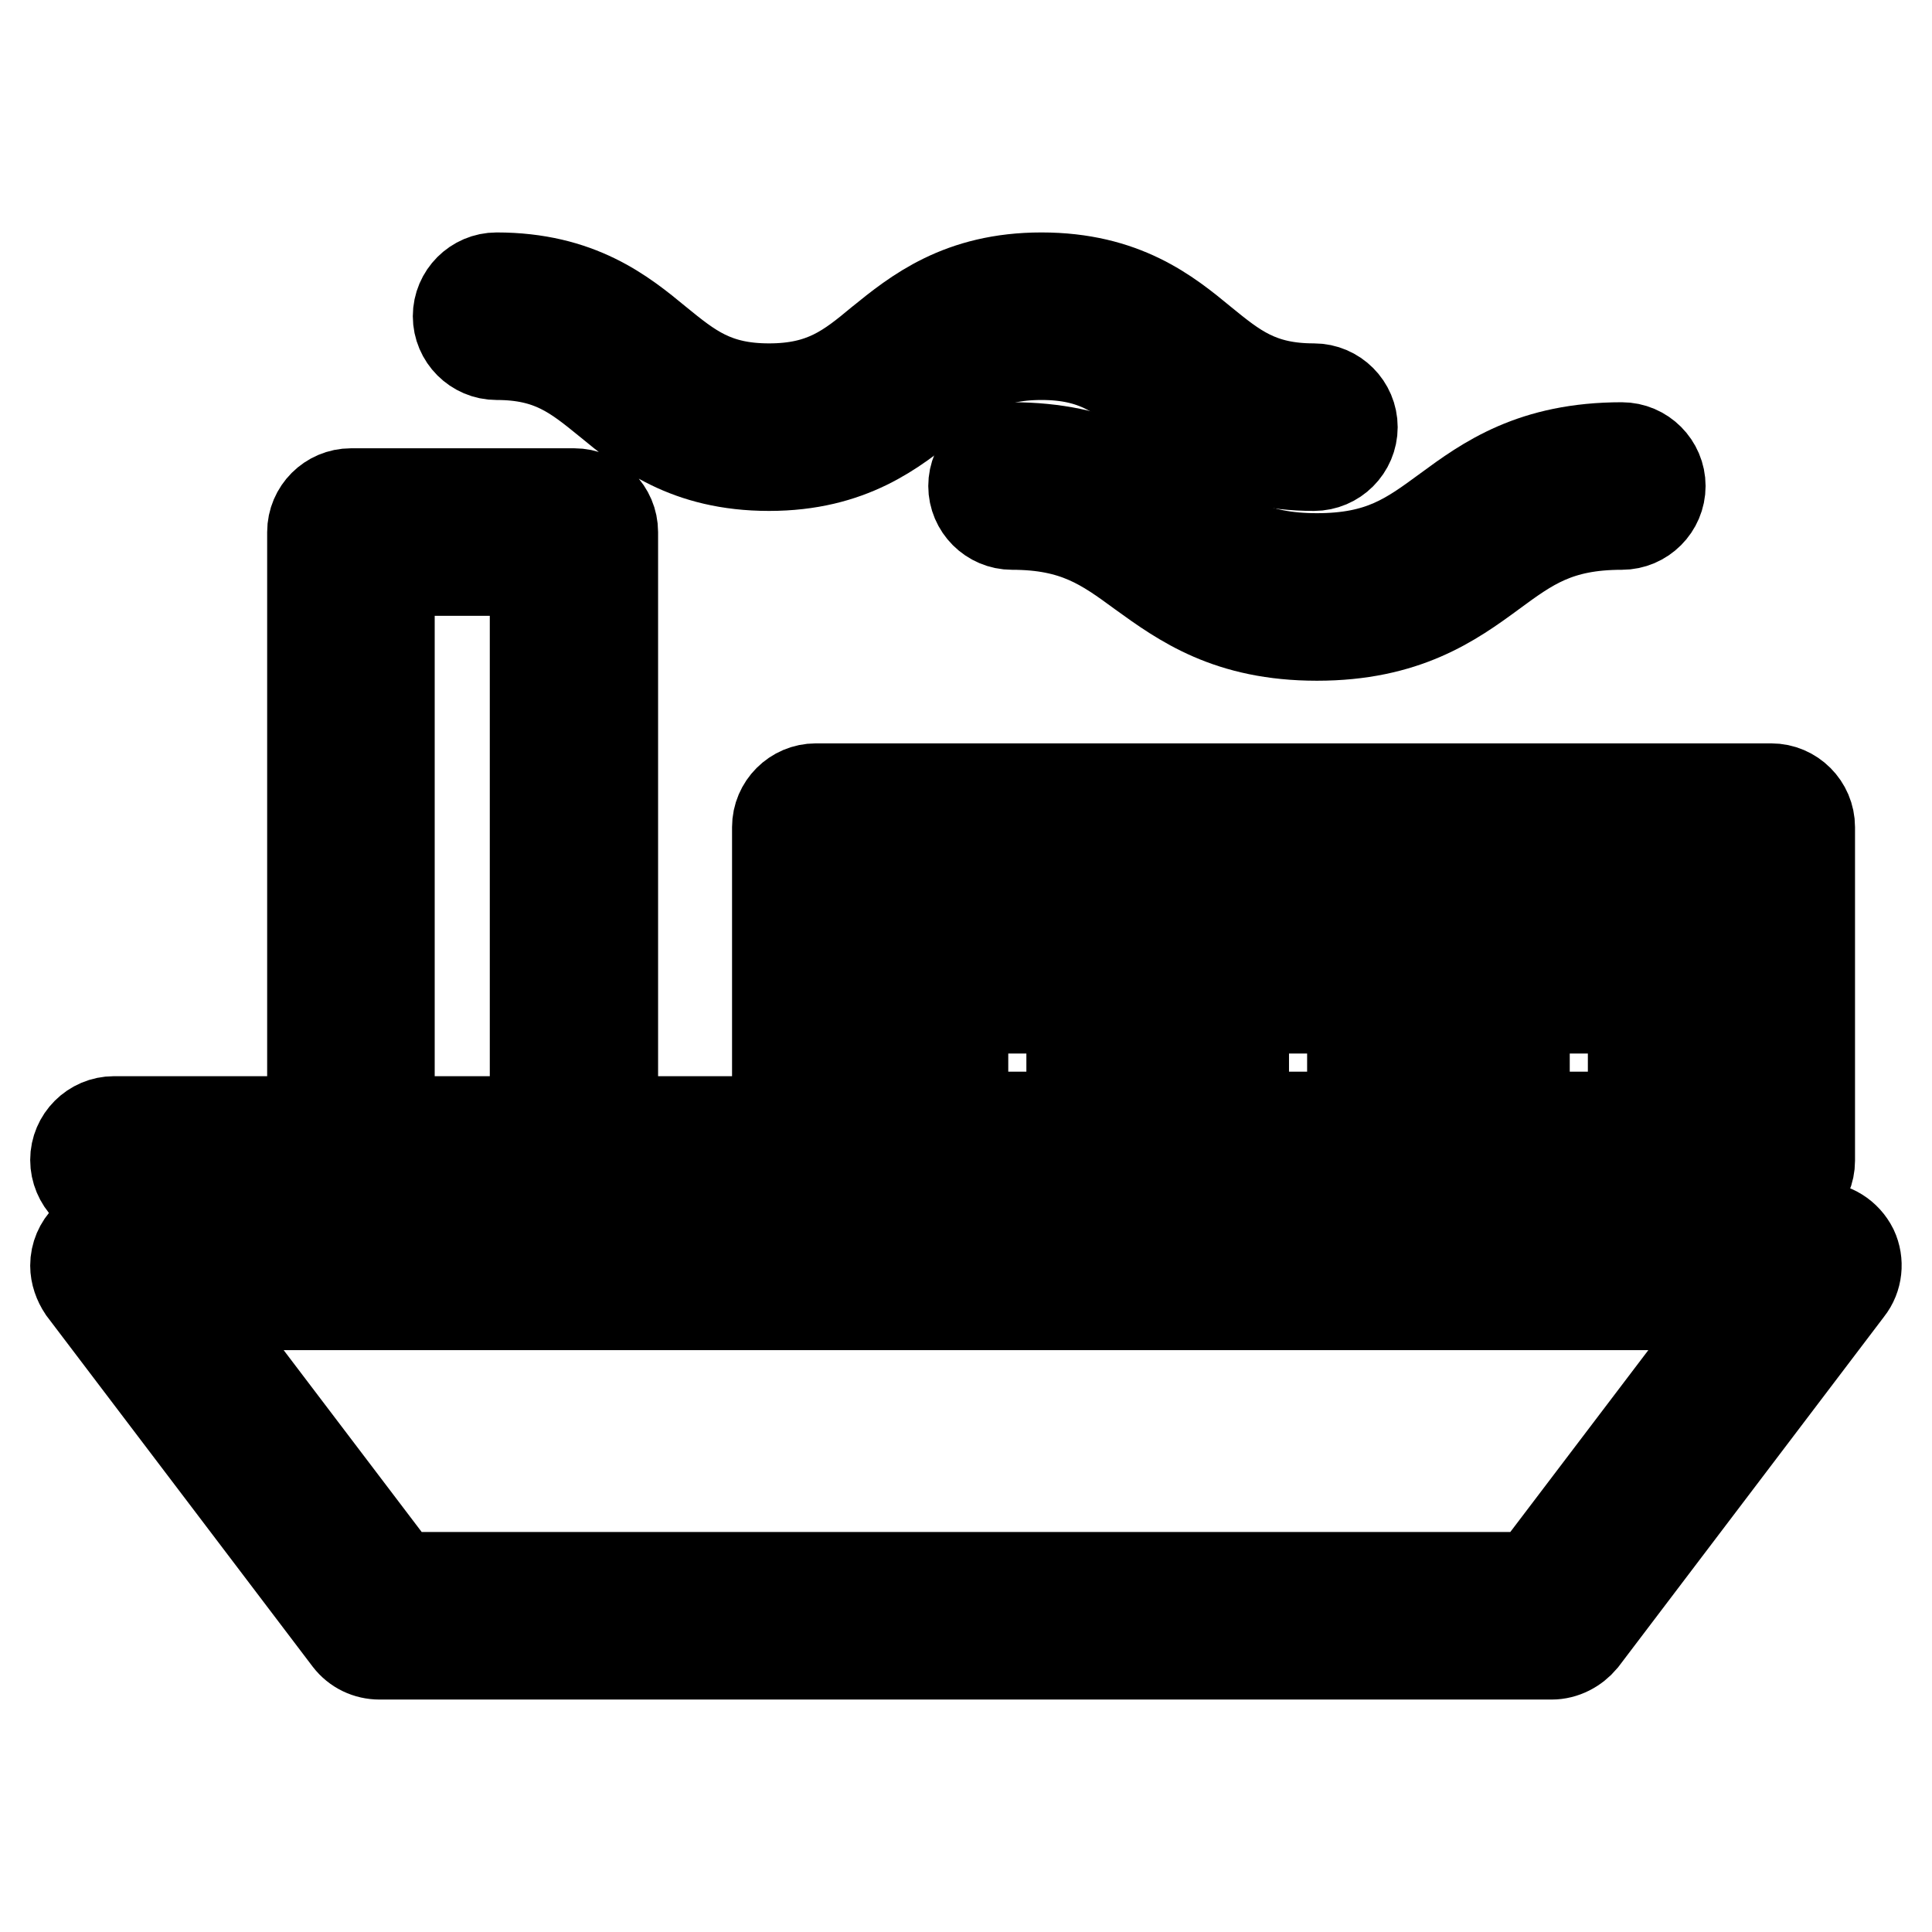
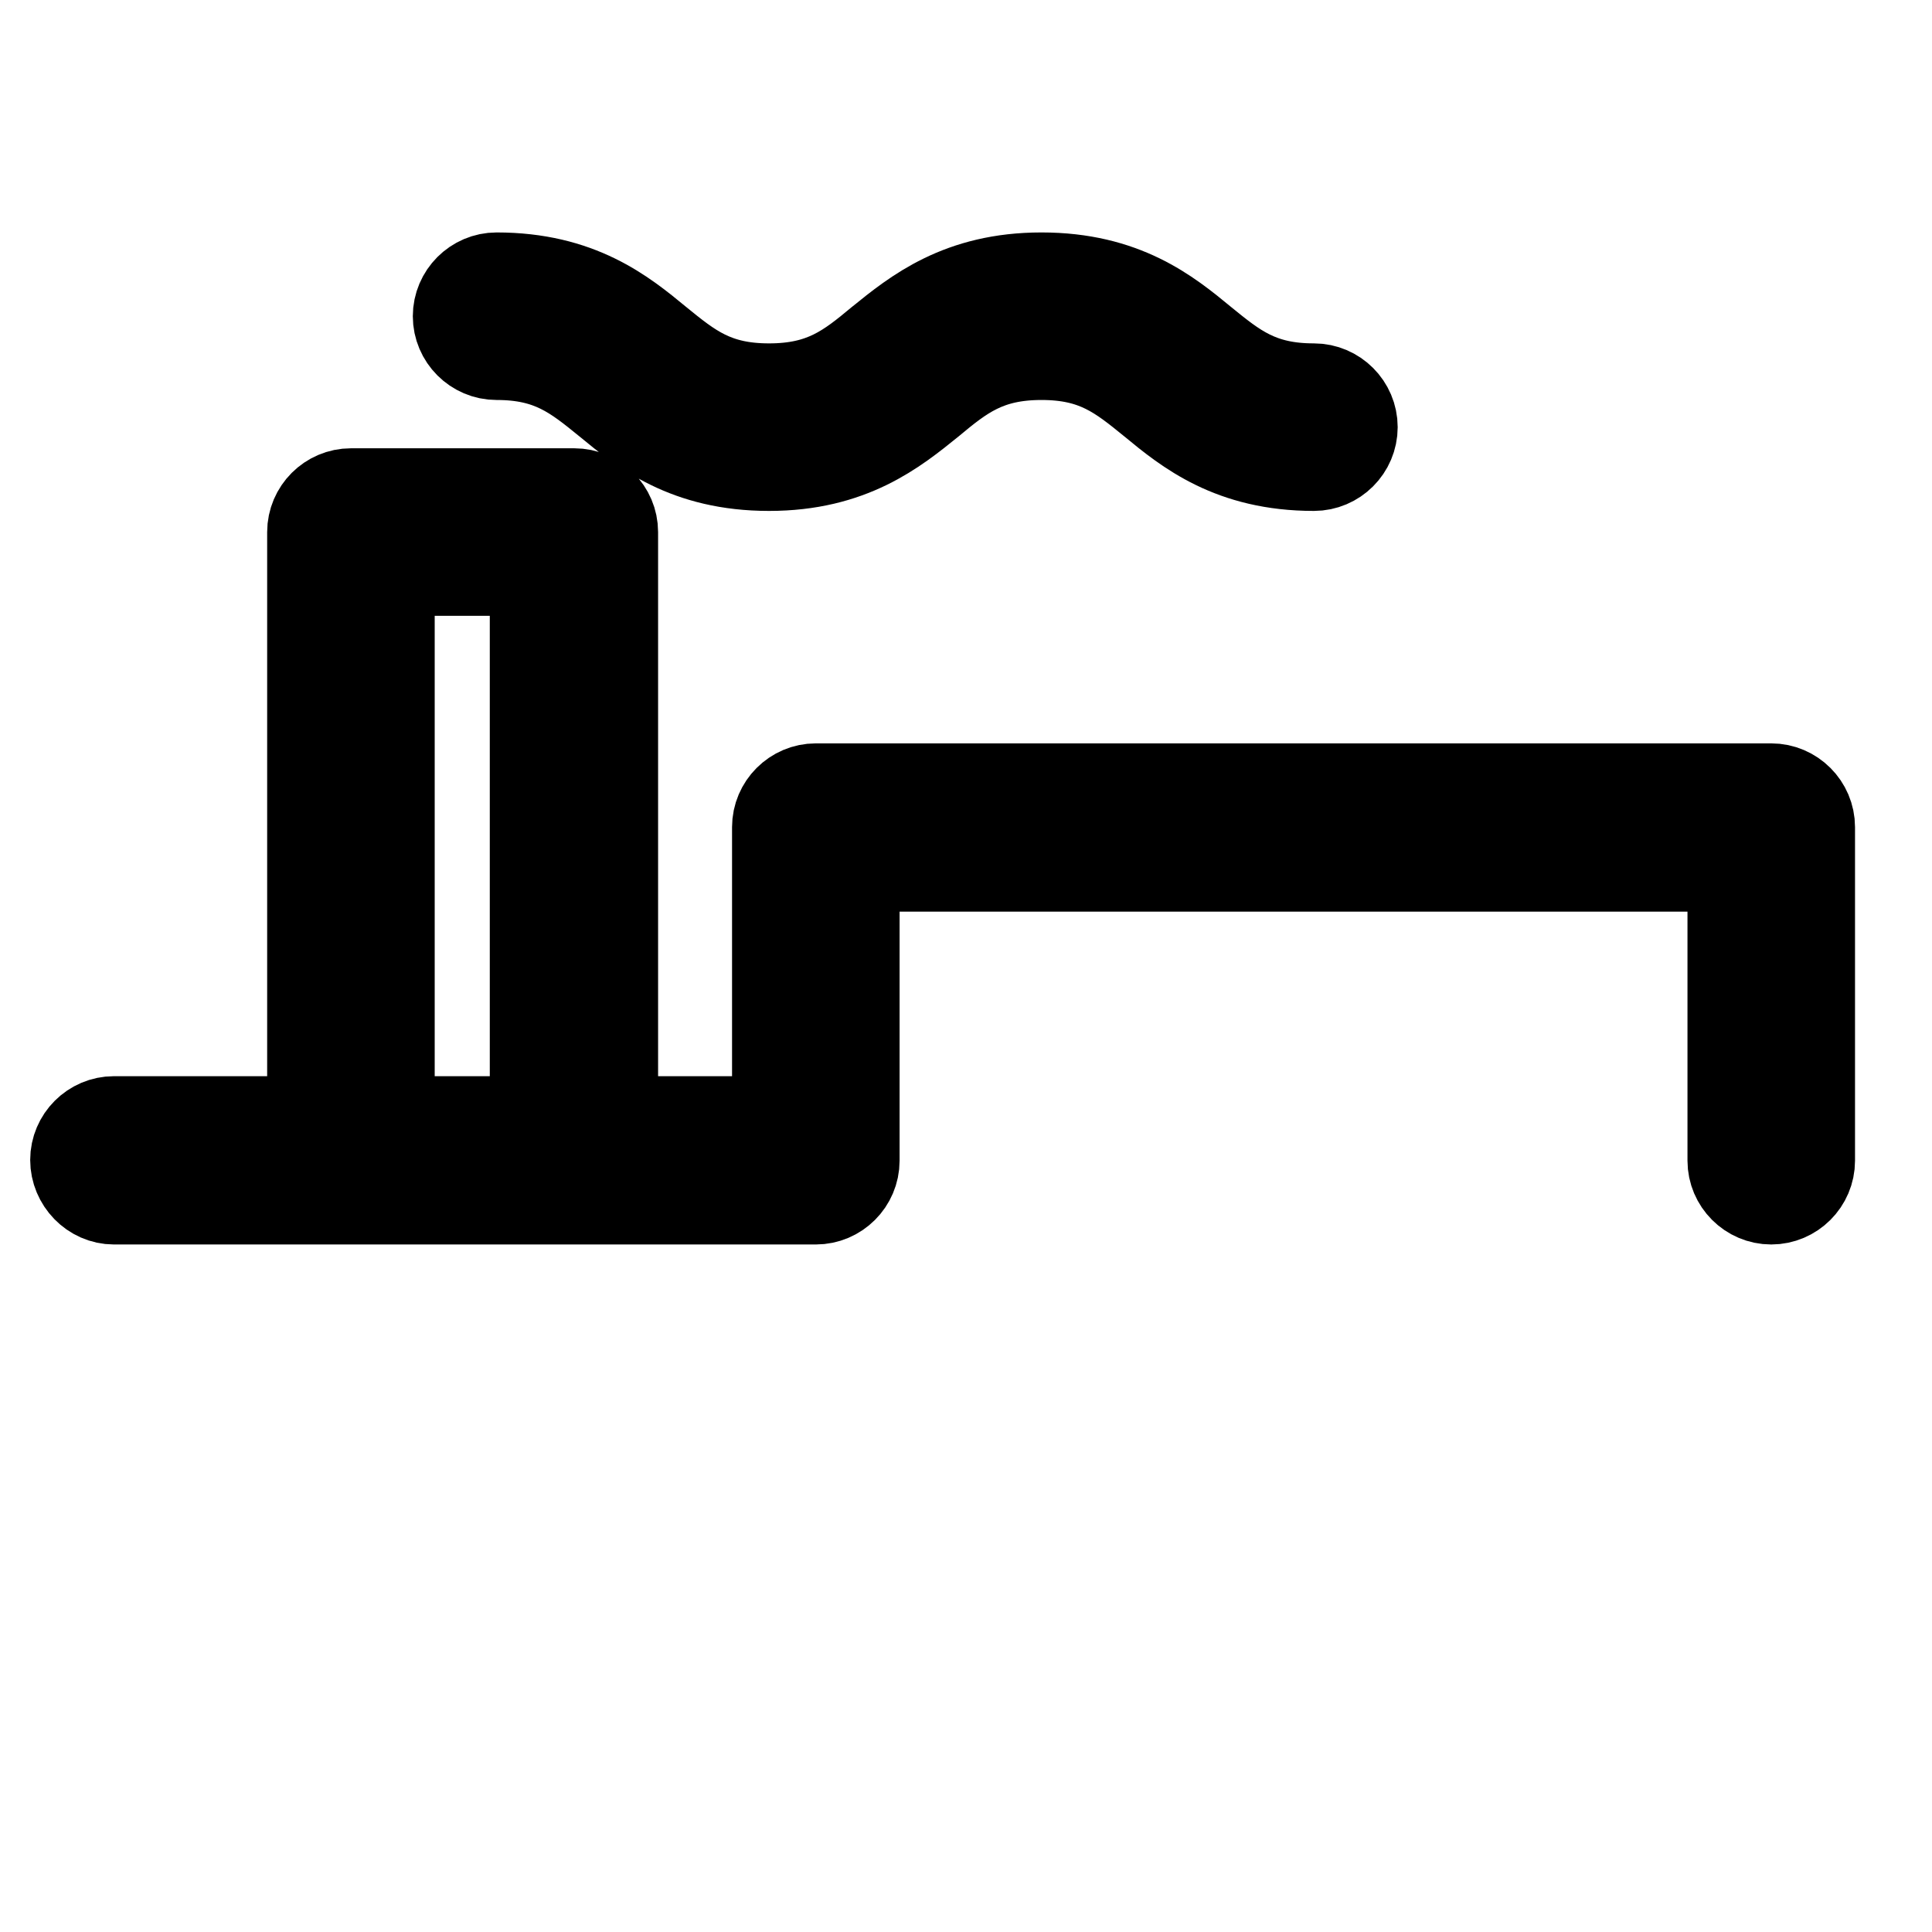
<svg xmlns="http://www.w3.org/2000/svg" version="1.1" x="0px" y="0px" viewBox="0 0 256 256" enable-background="new 0 0 256 256" xml:space="preserve">
  <g>
-     <path stroke-width="12" fill-opacity="0" stroke="#000000" d="M245.5,165.5c-0.9-1.8-2.7-2.9-4.6-2.9H15.1c-2.8,0-5.1,2.3-5.1,5.1c0,1.1,0.4,2.2,1,3.1l35.2,46.4 c1,1.3,2.5,2,4.1,2h155.3c1.6,0,3.1-0.8,4.1-2l35.2-46.4C246.1,169.3,246.3,167.2,245.5,165.5z M203.1,209H52.9l-27.4-36.1h205 L203.1,209z M122.5,123.3c-2.8,0-5.1,2.3-5.1,5.1v24.6c0,2.8,2.3,5.1,5.1,5.1h24.6c2.8,0,5.1-2.3,5.1-5.1v-24.6 c0-2.8-2.3-5.1-5.1-5.1H122.5z M142,148h-14.4v-14.4H142V148z M159.7,123.3c-2.8,0-5.1,2.3-5.1,5.1v24.6c0,2.8,2.3,5.1,5.1,5.1 h24.6c2.8,0,5.1-2.3,5.1-5.1v-24.6c0-2.8-2.3-5.1-5.1-5.1H159.7L159.7,123.3z M179.2,148h-14.4v-14.4h14.4V148z M196.9,123.3 c-2.8,0-5.1,2.3-5.1,5.1v24.6c0,2.8,2.3,5.1,5.1,5.1h24.6c2.8,0,5.1-2.3,5.1-5.1v-24.6c0-2.8-2.3-5.1-5.1-5.1H196.9z M216.4,148 H202v-14.4h14.4V148z" />
    <path stroke-width="12" fill-opacity="0" stroke="#000000" d="M15.1,158.9h93c2.8,0,5.1-2.3,5.1-5.1v-39h116.4v39c0,2.8,2.3,5.1,5.1,5.1c2.8,0,5.1-2.3,5.1-5.1v-44.2 c0-2.8-2.3-5.1-5.1-5.1H108.1c-2.8,0-5.1,2.3-5.1,5.1l0,0v39H81.2V70.5c0-2.8-2.3-5.1-5.1-5.1l0,0H46.5c-2.8,0-5.1,2.3-5.1,5.1l0,0 v78.1H15.1c-2.8,0-5.1,2.3-5.1,5.1S12.3,158.9,15.1,158.9z M51.6,75.6h19.3v73H51.6V75.6z M65.8,47c7.2,0,10.5,2.7,14.8,6.2 c4.6,3.8,10.4,8.5,21.3,8.5c10.8,0,16.6-4.7,21.3-8.5c4.2-3.5,7.6-6.2,14.8-6.2s10.5,2.7,14.8,6.2c4.6,3.8,10.4,8.5,21.3,8.5 c2.8,0,5.1-2.3,5.1-5.1c0-2.8-2.3-5.1-5.1-5.1c0,0,0,0,0,0c-7.2,0-10.5-2.7-14.8-6.2c-4.6-3.8-10.4-8.5-21.3-8.5 c-10.8,0-16.6,4.7-21.3,8.5c-4.2,3.5-7.6,6.2-14.8,6.2c-7.2,0-10.5-2.7-14.8-6.2c-4.6-3.8-10.4-8.5-21.3-8.5 c-2.8,0-5.1,2.3-5.1,5.1C60.7,44.7,63,47,65.8,47C65.8,47,65.8,47,65.8,47z" />
-     <path stroke-width="12" fill-opacity="0" stroke="#000000" d="M157.3,67.6c-5.4-3.9-11.5-8.3-23.2-8.3c-2.8,0-5.1,2.3-5.1,5.1s2.3,5.1,5.1,5.1c8.4,0,12.3,2.8,17.2,6.4 c5.4,3.9,11.5,8.3,23.2,8.3s17.9-4.4,23.2-8.3c4.9-3.6,8.7-6.4,17.2-6.4c2.8,0,5.1-2.3,5.1-5.1c0-2.8-2.3-5.1-5.1-5.1c0,0,0,0,0,0 c-11.8,0-17.9,4.4-23.2,8.3c-4.9,3.6-8.7,6.4-17.2,6.4S162.2,71.2,157.3,67.6z" />
  </g>
</svg>